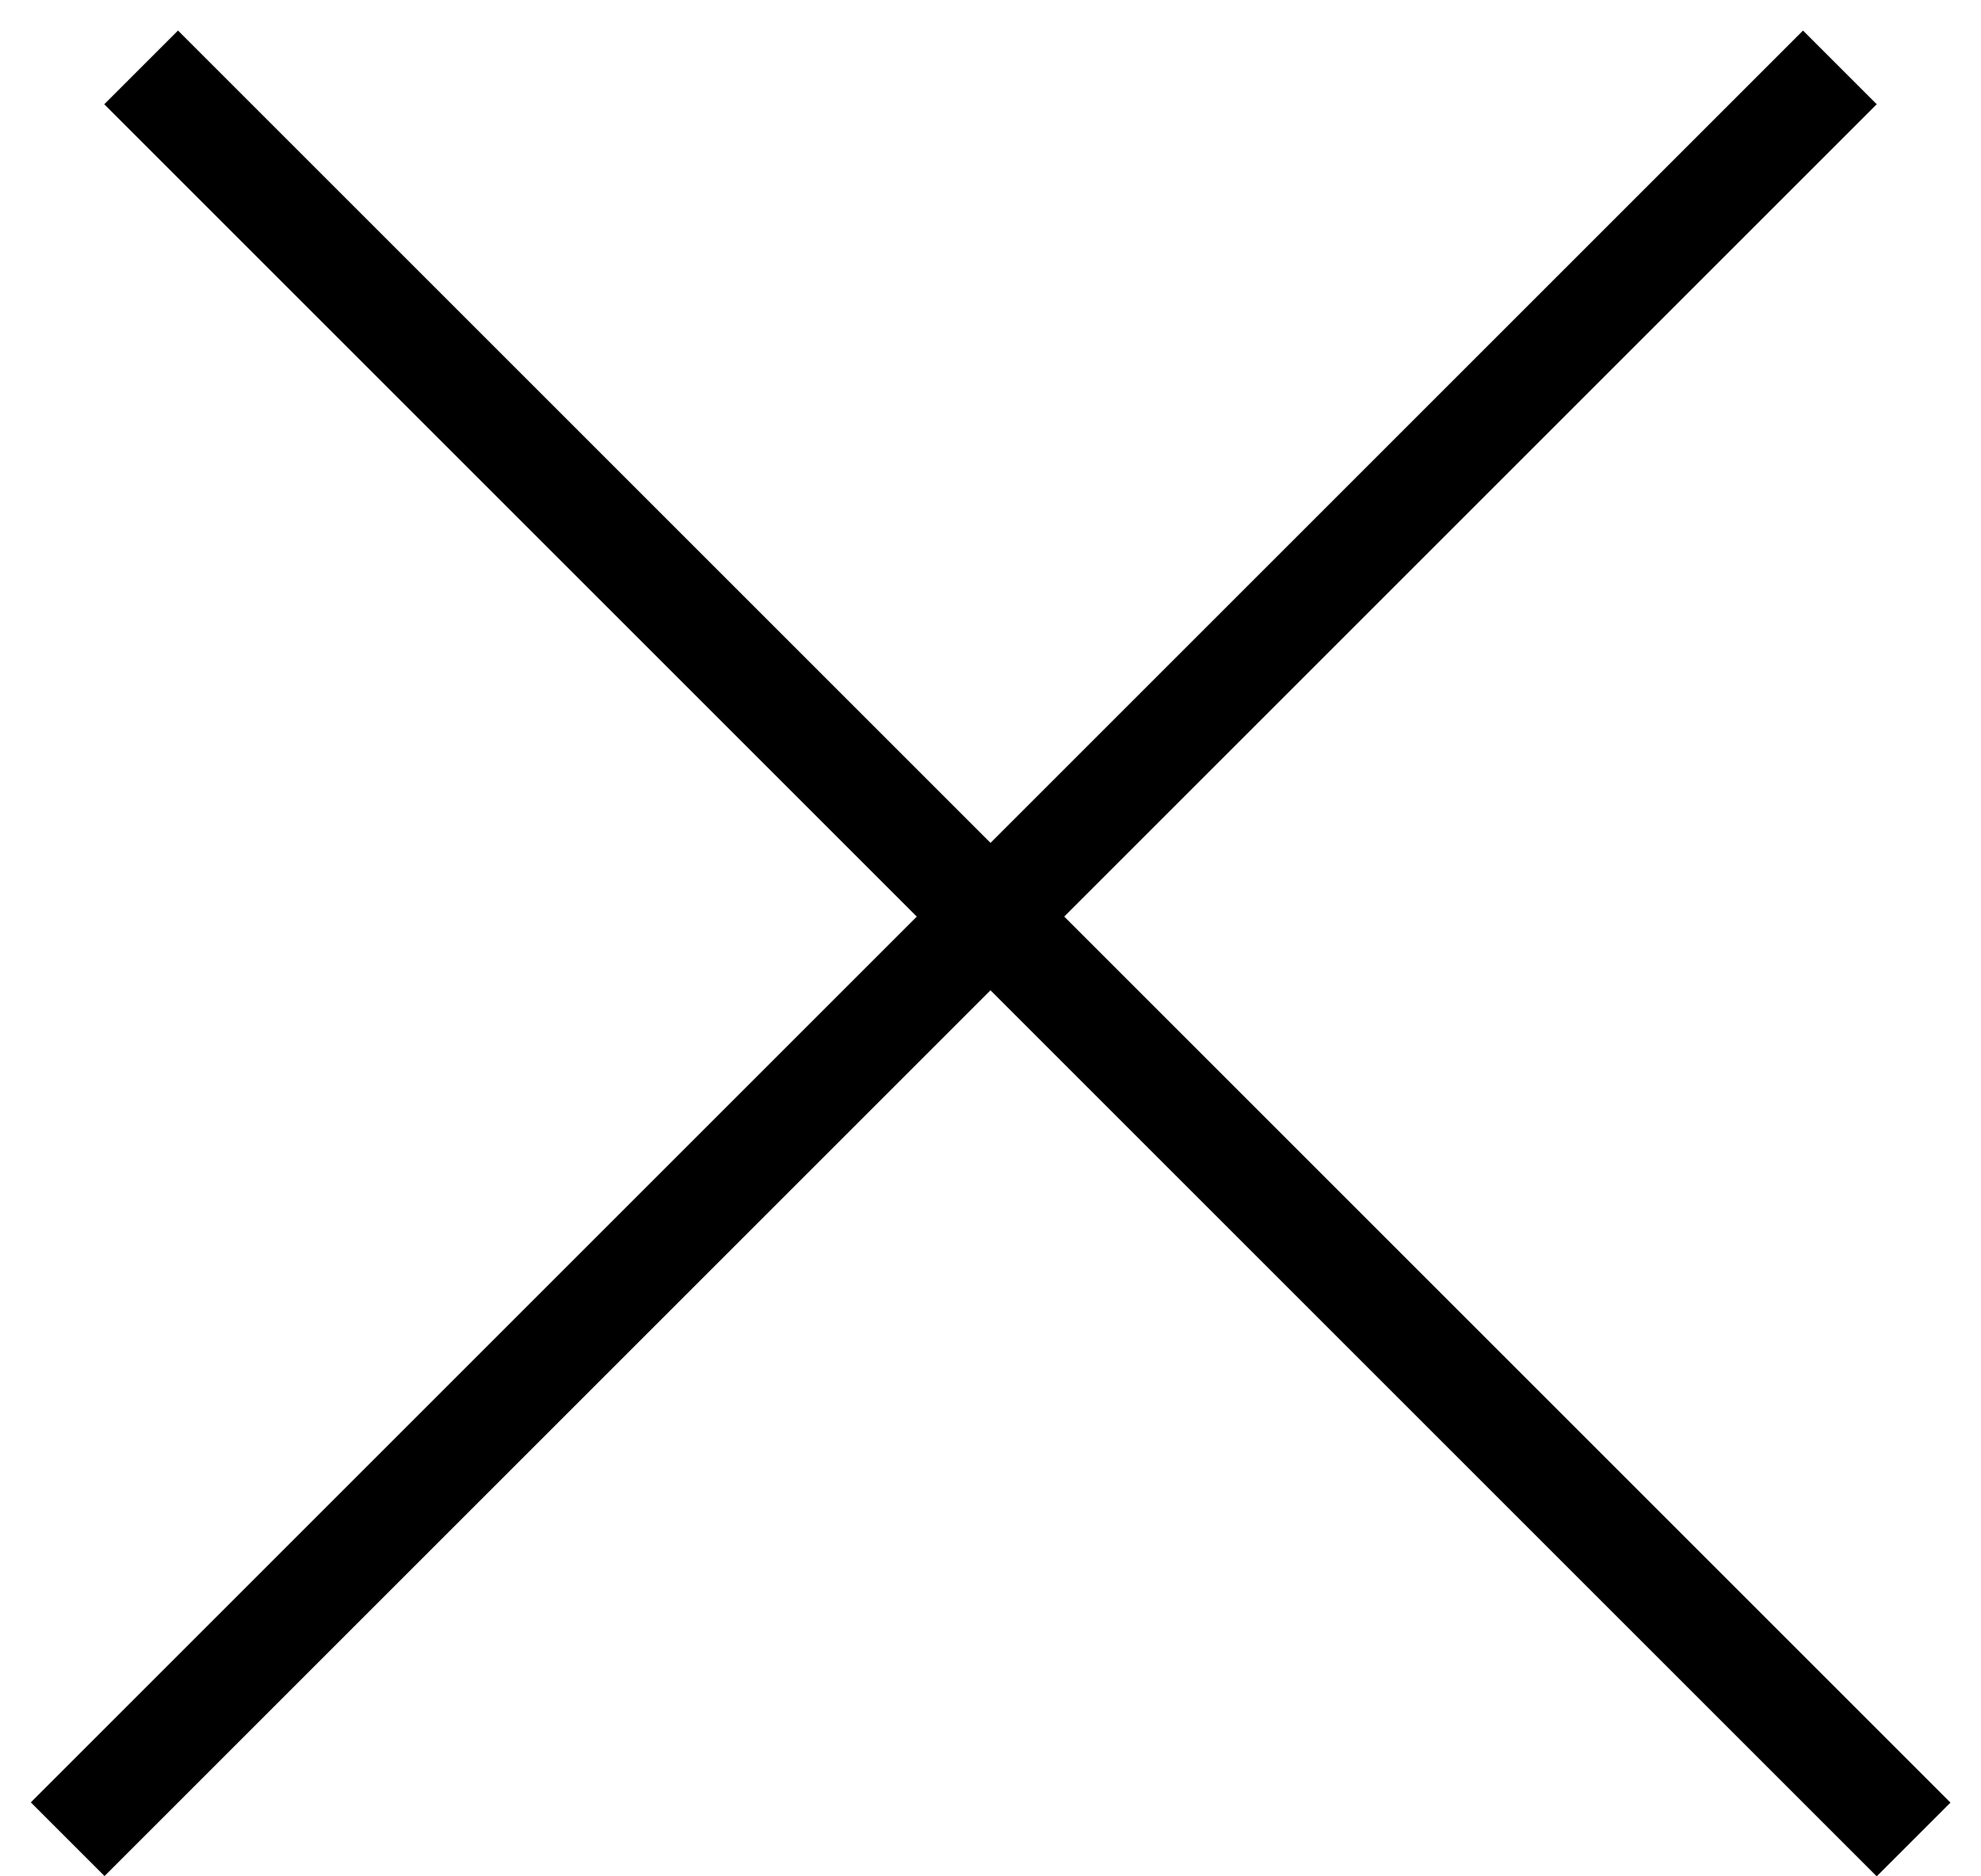
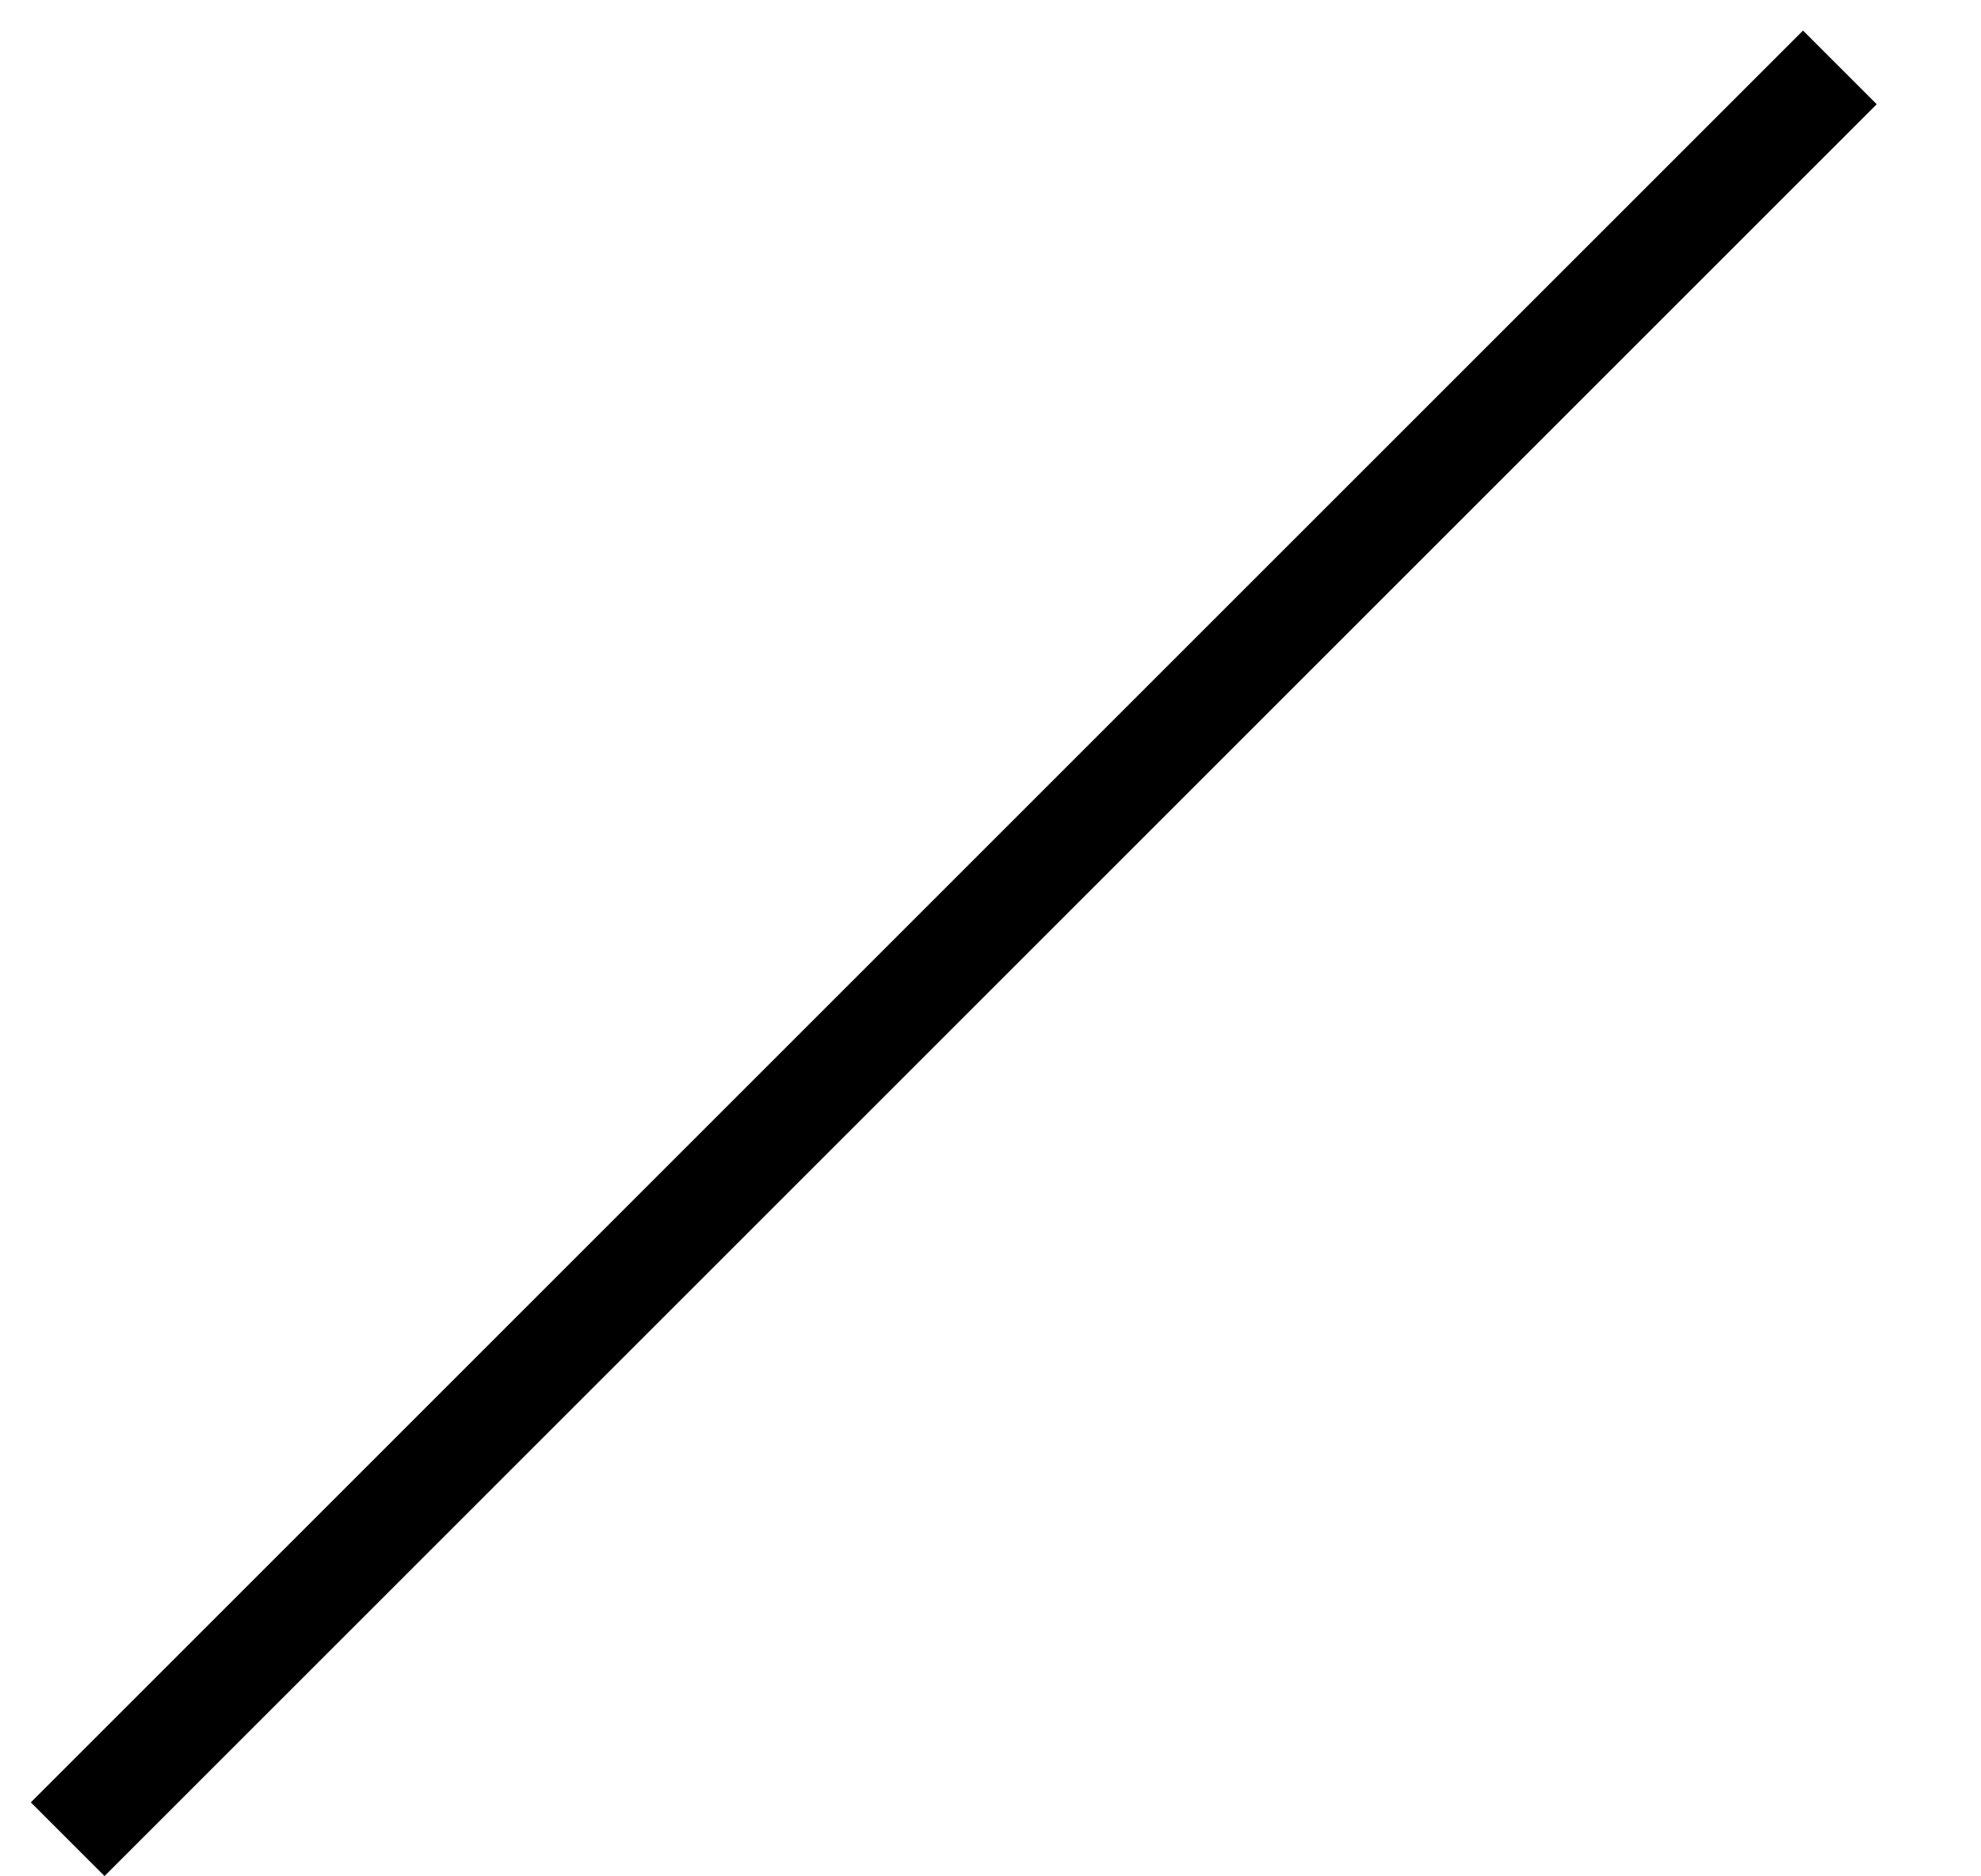
<svg xmlns="http://www.w3.org/2000/svg" width="38" height="36" viewBox="0 0 38 36" fill="none">
-   <line x1="2.707" y1="1.293" x2="36.707" y2="35.293" stroke="black" stroke-width="2" />
  <line y1="-1" x2="48.083" y2="-1" transform="matrix(-0.707 0.707 0.707 0.707 36 2)" stroke="black" stroke-width="2" />
</svg>